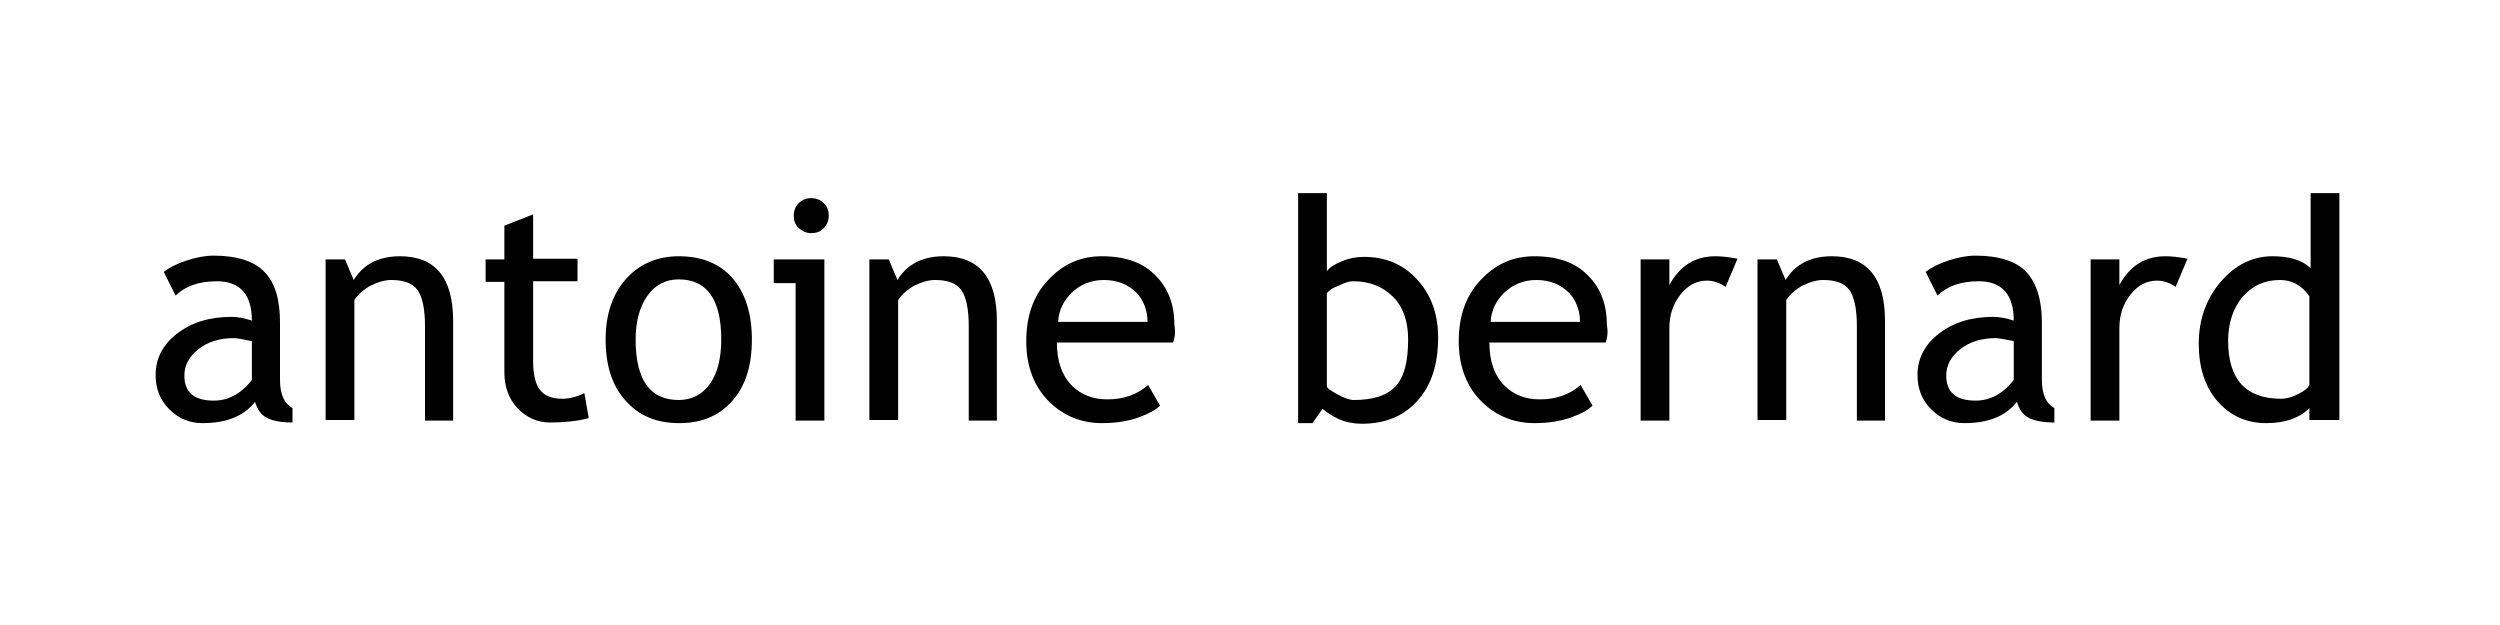
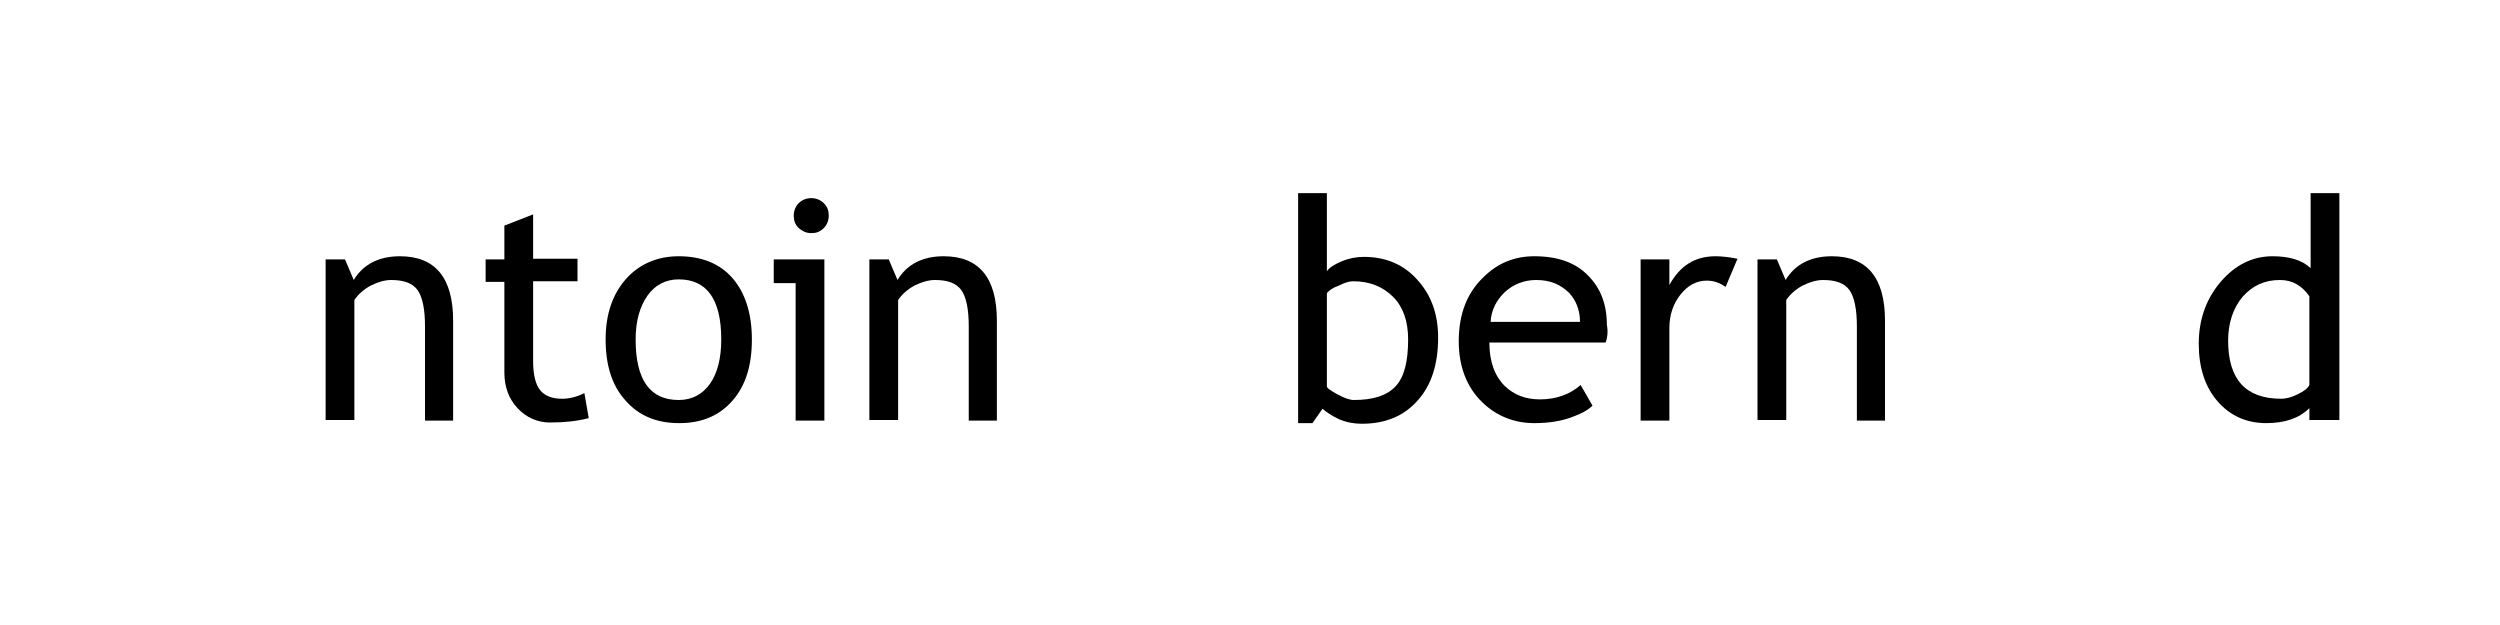
<svg xmlns="http://www.w3.org/2000/svg" version="1.1" id="Calque_1" x="0px" y="0px" viewBox="0 0 400 100" style="enable-background:new 0 0 400 100;" xml:space="preserve">
  <style type="text/css">
	.st0{fill:none;}
</style>
-   <rect class="st0" width="400" height="100" />
  <g>
-     <path d="M40.8,64.3c-1.8,2.3-4.6,3.4-8.4,3.4c-2,0-3.8-0.7-5.3-2.2c-1.5-1.5-2.2-3.3-2.2-5.5c0-2.6,1.1-4.8,3.4-6.6   c2.3-1.8,5.2-2.7,8.7-2.7c1,0,2.1,0.2,3.3,0.6c0-4.2-1.9-6.3-5.6-6.3c-2.9,0-5.1,0.8-6.6,2.3l-1.9-3.8c0.9-0.7,2.1-1.3,3.6-1.8   c1.5-0.5,3-0.8,4.4-0.8c3.7,0,6.5,0.9,8.1,2.6c1.7,1.7,2.5,4.4,2.5,8.1v9.2c0,2.3,0.7,3.8,2,4.5v2.3c-1.9,0-3.3-0.3-4.2-0.8   S41.2,65.5,40.8,64.3z M40.4,54.6c-1.4-0.3-2.5-0.5-3-0.5c-2.3,0-4.2,0.6-5.7,1.8c-1.5,1.2-2.2,2.6-2.2,4.2c0,2.7,1.6,4,4.7,4   c2.3,0,4.4-1.1,6.1-3.3V54.6z" />
    <path d="M68,67.2v-15c0-2.7-0.4-4.7-1.2-5.8c-0.8-1.1-2.2-1.6-4.2-1.6c-1,0-2.1,0.3-3.3,0.9c-1.1,0.6-2,1.4-2.6,2.3v19.2h-4.6V41.5   h3.1l1.4,3.3c1.5-2.5,4-3.8,7.4-3.8c5.6,0,8.5,3.4,8.5,10.3v16H68z" />
    <path d="M80.7,45.1h-3v-3.6h3v-5.4l4.6-1.8v7.1h7.1v3.6h-7.1v12.8c0,2.2,0.4,3.7,1.1,4.6s1.9,1.4,3.5,1.4c1.2,0,2.4-0.3,3.6-0.9   l0.7,4c-1.9,0.5-4,0.7-6.2,0.7c-2,0-3.8-0.8-5.2-2.3c-1.4-1.5-2.1-3.4-2.1-5.7V45.1z" />
    <path d="M96.9,54.3c0-4,1.1-7.2,3.2-9.6s5-3.7,8.5-3.7c3.7,0,6.6,1.2,8.6,3.5c2,2.3,3.1,5.6,3.1,9.8c0,4.2-1,7.4-3.1,9.8   c-2.1,2.4-4.9,3.6-8.5,3.6c-3.7,0-6.5-1.2-8.6-3.6C97.9,61.7,96.9,58.4,96.9,54.3z M101.7,54.3c0,6.5,2.3,9.7,6.9,9.7   c2.1,0,3.8-0.9,5-2.6c1.2-1.7,1.8-4.1,1.8-7.1c0-6.4-2.3-9.6-6.8-9.6c-2.1,0-3.8,0.9-5,2.6S101.7,51.3,101.7,54.3z" />
    <path d="M127.3,67.2V45.3h-3.5v-3.8h8.1v25.8H127.3z M129.8,31.7c0.8,0,1.5,0.3,2,0.8c0.6,0.6,0.8,1.2,0.8,2c0,0.8-0.3,1.5-0.8,2   c-0.6,0.6-1.2,0.8-2,0.8c-0.8,0-1.4-0.3-2-0.8c-0.6-0.6-0.8-1.2-0.8-2c0-0.8,0.3-1.5,0.8-2S129,31.7,129.8,31.7z" />
    <path d="M155,67.2v-15c0-2.7-0.4-4.7-1.2-5.8c-0.8-1.1-2.2-1.6-4.2-1.6c-1,0-2.1,0.3-3.3,0.9c-1.1,0.6-2,1.4-2.6,2.3v19.2h-4.6   V41.5h3.1l1.4,3.3c1.5-2.5,4-3.8,7.4-3.8c5.6,0,8.5,3.4,8.5,10.3v16H155z" />
-     <path d="M187.7,54.8h-18.6c0,3,0.8,5.3,2.5,7c1.5,1.4,3.3,2.1,5.6,2.1c2.6,0,4.8-0.8,6.5-2.3l1.9,3.3c-0.7,0.7-1.8,1.3-3.2,1.8   c-1.8,0.7-3.9,1-6.1,1c-3.2,0-6-1.1-8.3-3.3c-2.5-2.4-3.8-5.7-3.8-9.8c0-4.3,1.3-7.7,3.9-10.2c2.3-2.3,5-3.4,8.2-3.4   c3.7,0,6.6,1,8.6,3.1c2,2,3,4.6,3,7.9C188.1,53,188,54,187.7,54.8z M176.6,44.8c-2,0-3.7,0.7-5.1,2c-1.3,1.3-2.1,2.8-2.2,4.7h14.3   c0-1.8-0.6-3.4-1.7-4.6C180.5,45.5,178.8,44.8,176.6,44.8z" />
    <path d="M211.6,65.4l-1.6,2.3h-2.3V30.9h4.6v12.5c0.4-0.6,1.2-1.1,2.4-1.6c1.2-0.5,2.4-0.7,3.5-0.7c3.5,0,6.4,1.2,8.6,3.7   c2.2,2.4,3.3,5.5,3.3,9.2c0,4.3-1.1,7.7-3.3,10.1c-2.2,2.5-5.2,3.7-8.9,3.7c-1.2,0-2.4-0.2-3.6-0.7C213.2,66.6,212.3,66,211.6,65.4   z M212.3,46.9v14.9c0,0.3,0.6,0.7,1.7,1.3c1.1,0.6,2,0.9,2.6,0.9c3.1,0,5.3-0.7,6.7-2.2s2-4,2-7.5c0-2.9-0.8-5.2-2.4-6.8   c-1.6-1.6-3.7-2.5-6.4-2.5c-0.6,0-1.3,0.2-2.3,0.7C213.3,46,212.6,46.5,212.3,46.9z" />
    <path d="M256.9,54.8h-18.6c0,3,0.8,5.3,2.5,7c1.5,1.4,3.3,2.1,5.6,2.1c2.6,0,4.8-0.8,6.5-2.3l1.9,3.3c-0.7,0.7-1.8,1.3-3.2,1.8   c-1.8,0.7-3.9,1-6.1,1c-3.2,0-6-1.1-8.3-3.3c-2.5-2.4-3.8-5.7-3.8-9.8c0-4.3,1.3-7.7,3.9-10.2c2.3-2.3,5-3.4,8.2-3.4   c3.7,0,6.6,1,8.6,3.1c2,2,3,4.6,3,7.9C257.3,53,257.2,54,256.9,54.8z M245.8,44.8c-2,0-3.7,0.7-5.1,2c-1.3,1.3-2.1,2.8-2.2,4.7   h14.3c0-1.8-0.6-3.4-1.7-4.6C249.7,45.5,248,44.8,245.8,44.8z" />
    <path d="M276.1,45.9c-1-0.7-2-1-3-1c-1.6,0-3,0.7-4.2,2.2c-1.2,1.5-1.8,3.3-1.8,5.4v14.8h-4.6V41.5h4.6v4.1   c1.7-3.1,4.1-4.6,7.4-4.6c0.8,0,2,0.1,3.5,0.4L276.1,45.9z" />
    <path d="M297.1,67.2v-15c0-2.7-0.4-4.7-1.2-5.8c-0.8-1.1-2.2-1.6-4.2-1.6c-1,0-2.1,0.3-3.3,0.9c-1.1,0.6-2,1.4-2.6,2.3v19.2h-4.6   V41.5h3.1l1.4,3.3c1.5-2.5,4-3.8,7.4-3.8c5.6,0,8.5,3.4,8.5,10.3v16H297.1z" />
-     <path d="M322.7,64.3c-1.8,2.3-4.6,3.4-8.4,3.4c-2,0-3.8-0.7-5.3-2.2c-1.5-1.5-2.2-3.3-2.2-5.5c0-2.6,1.1-4.8,3.4-6.6   c2.3-1.8,5.2-2.7,8.7-2.7c1,0,2.1,0.2,3.3,0.6c0-4.2-1.9-6.3-5.6-6.3c-2.9,0-5.1,0.8-6.6,2.3l-1.9-3.8c0.9-0.7,2.1-1.3,3.6-1.8   c1.5-0.5,3-0.8,4.4-0.8c3.7,0,6.5,0.9,8.1,2.6s2.5,4.4,2.5,8.1v9.2c0,2.3,0.7,3.8,2,4.5v2.3c-1.9,0-3.3-0.3-4.2-0.8   S323.1,65.5,322.7,64.3z M322.3,54.6c-1.4-0.3-2.5-0.5-3-0.5c-2.3,0-4.2,0.6-5.7,1.8c-1.5,1.2-2.2,2.6-2.2,4.2c0,2.7,1.6,4,4.7,4   c2.3,0,4.4-1.1,6.1-3.3V54.6z" />
-     <path d="M348.1,45.9c-1-0.7-2-1-3-1c-1.6,0-3,0.7-4.2,2.2c-1.2,1.5-1.8,3.3-1.8,5.4v14.8h-4.6V41.5h4.6v4.1   c1.7-3.1,4.1-4.6,7.4-4.6c0.8,0,2,0.1,3.5,0.4L348.1,45.9z" />
    <path d="M369.5,67.2v-1.9c-1.6,1.6-3.9,2.4-6.9,2.4c-3.2,0-5.8-1.2-7.8-3.5c-2-2.3-3-5.4-3-9.2c0-3.9,1.2-7.2,3.5-9.9   c2.3-2.7,5.1-4.1,8.3-4.1c2.7,0,4.7,0.6,6.1,1.9v-12h4.6v36.3H369.5z M369.5,47.4c-1.2-1.7-2.7-2.6-4.7-2.6c-2.5,0-4.4,0.9-6,2.7   c-1.5,1.8-2.3,4.2-2.3,7c0,6.2,2.8,9.3,8.5,9.3c0.7,0,1.6-0.2,2.6-0.7s1.6-0.9,1.9-1.5V47.4z" />
  </g>
</svg>